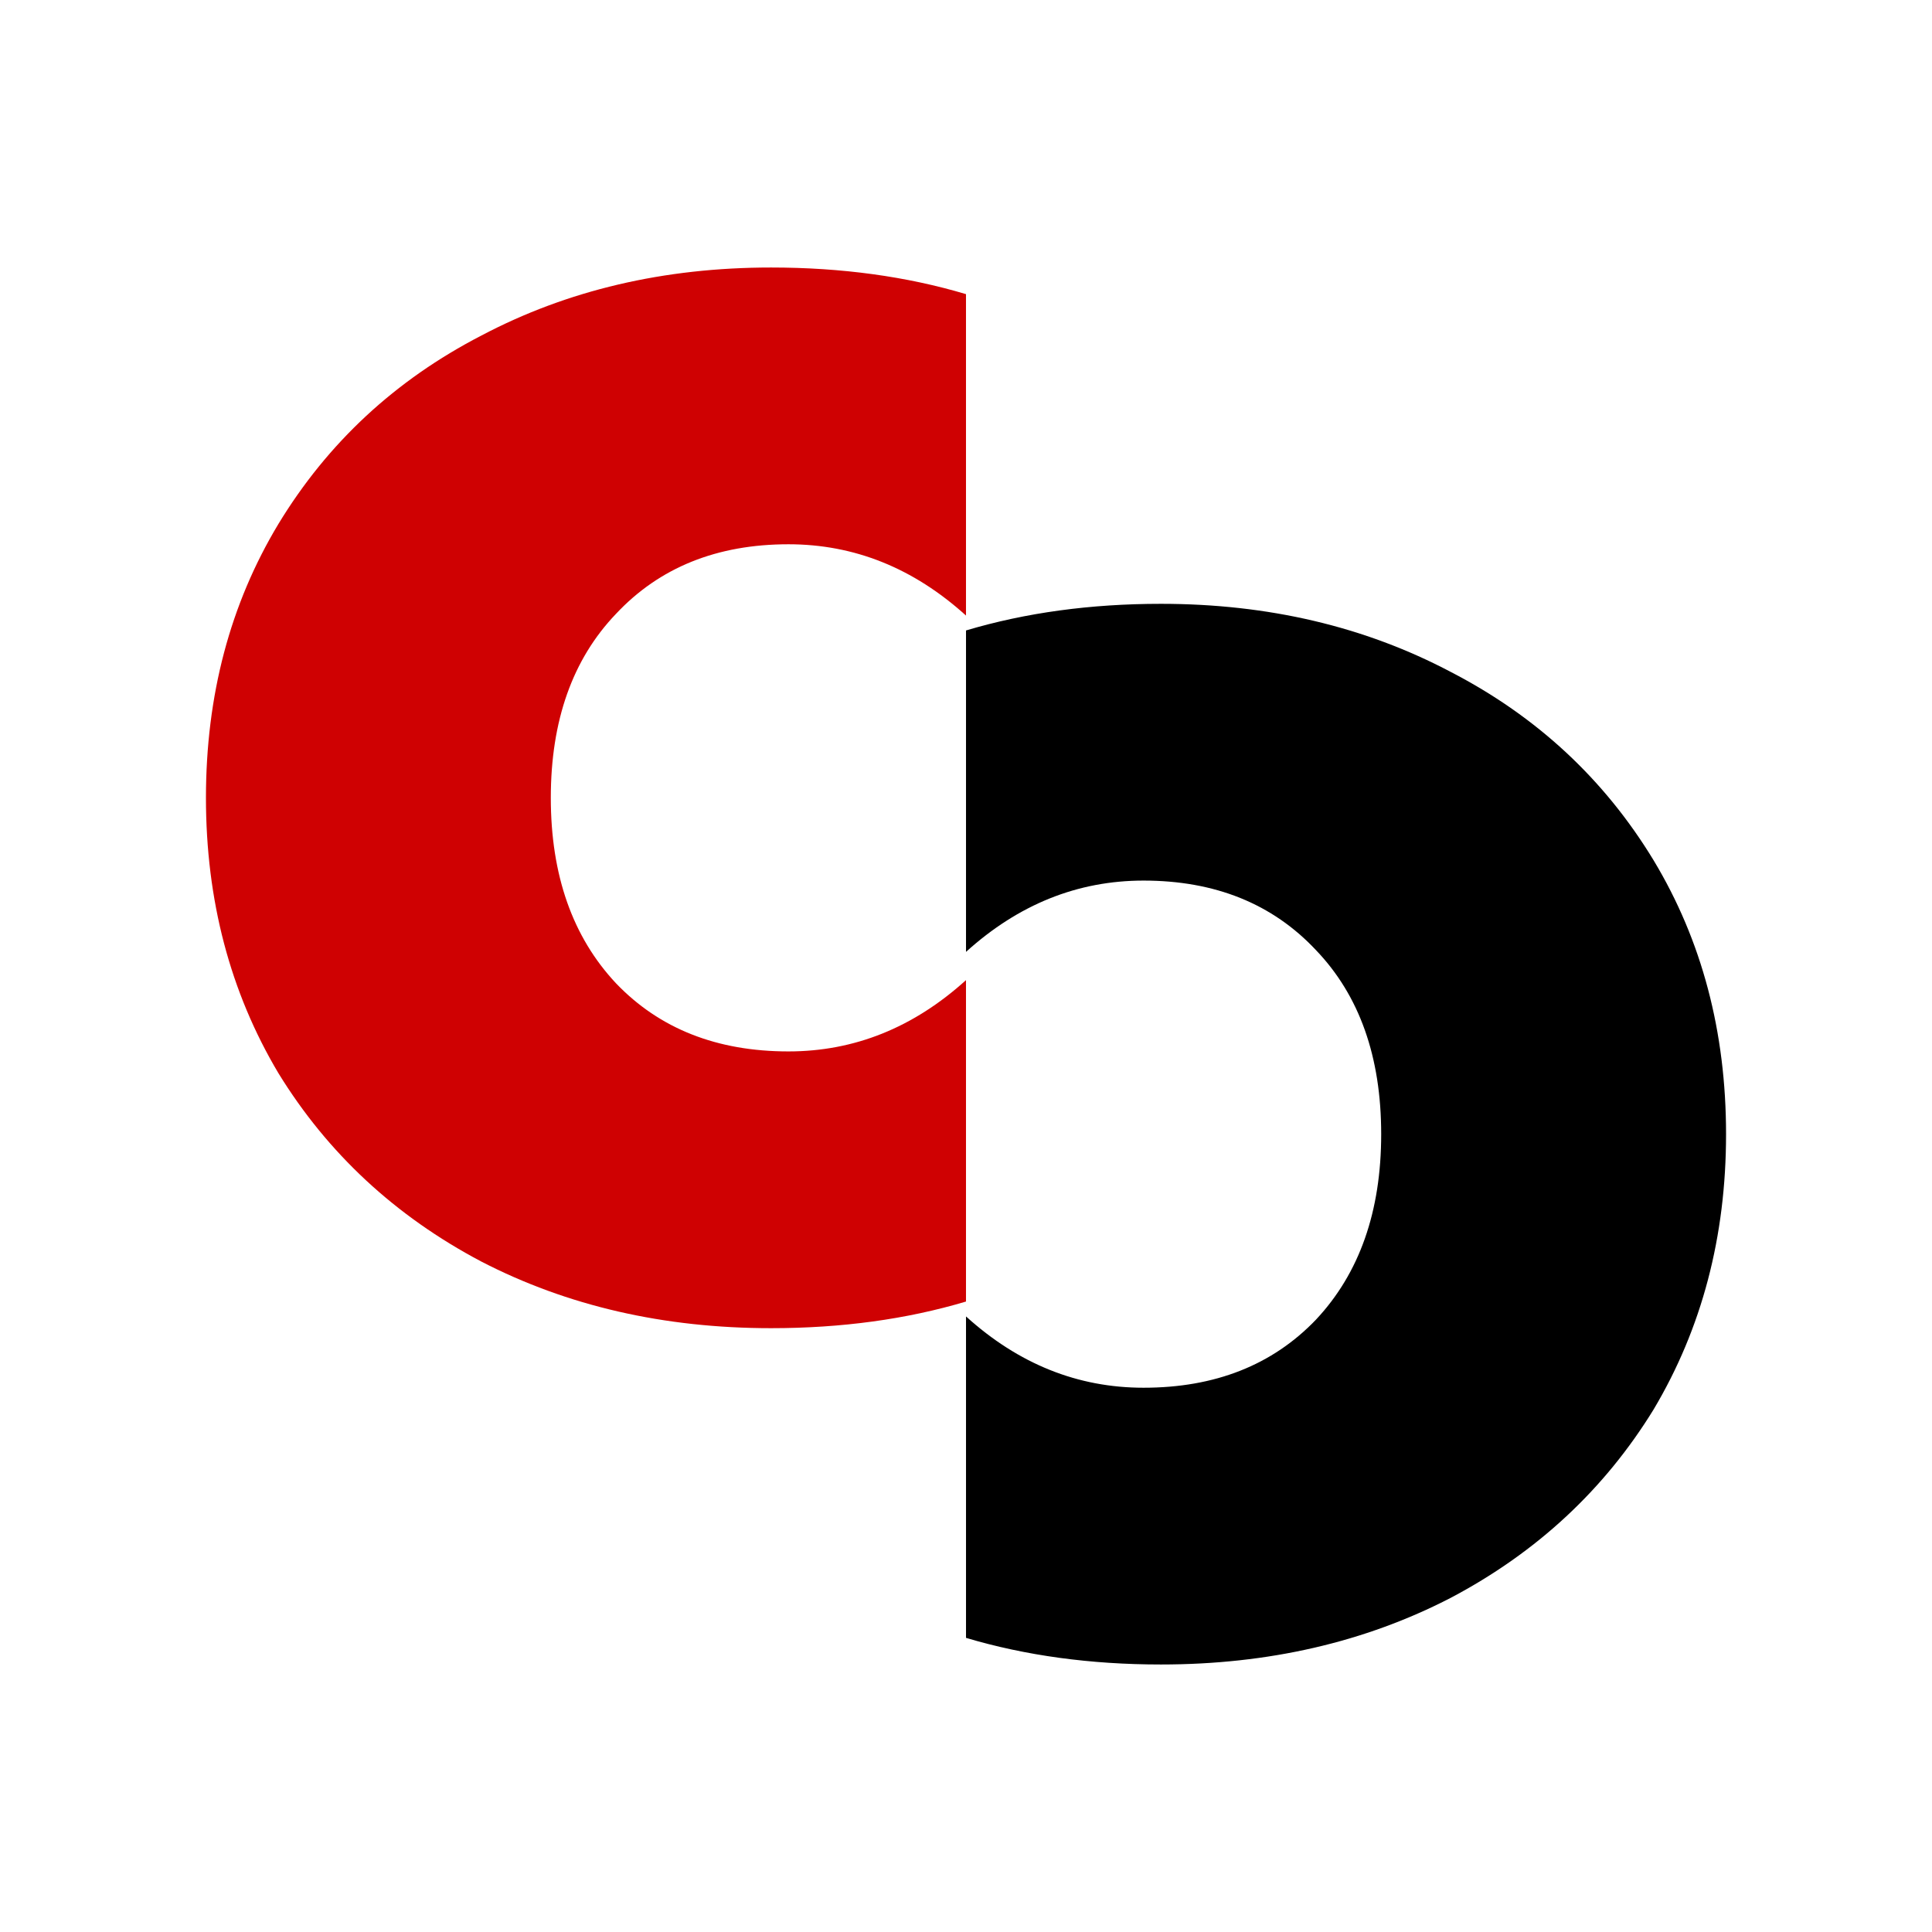
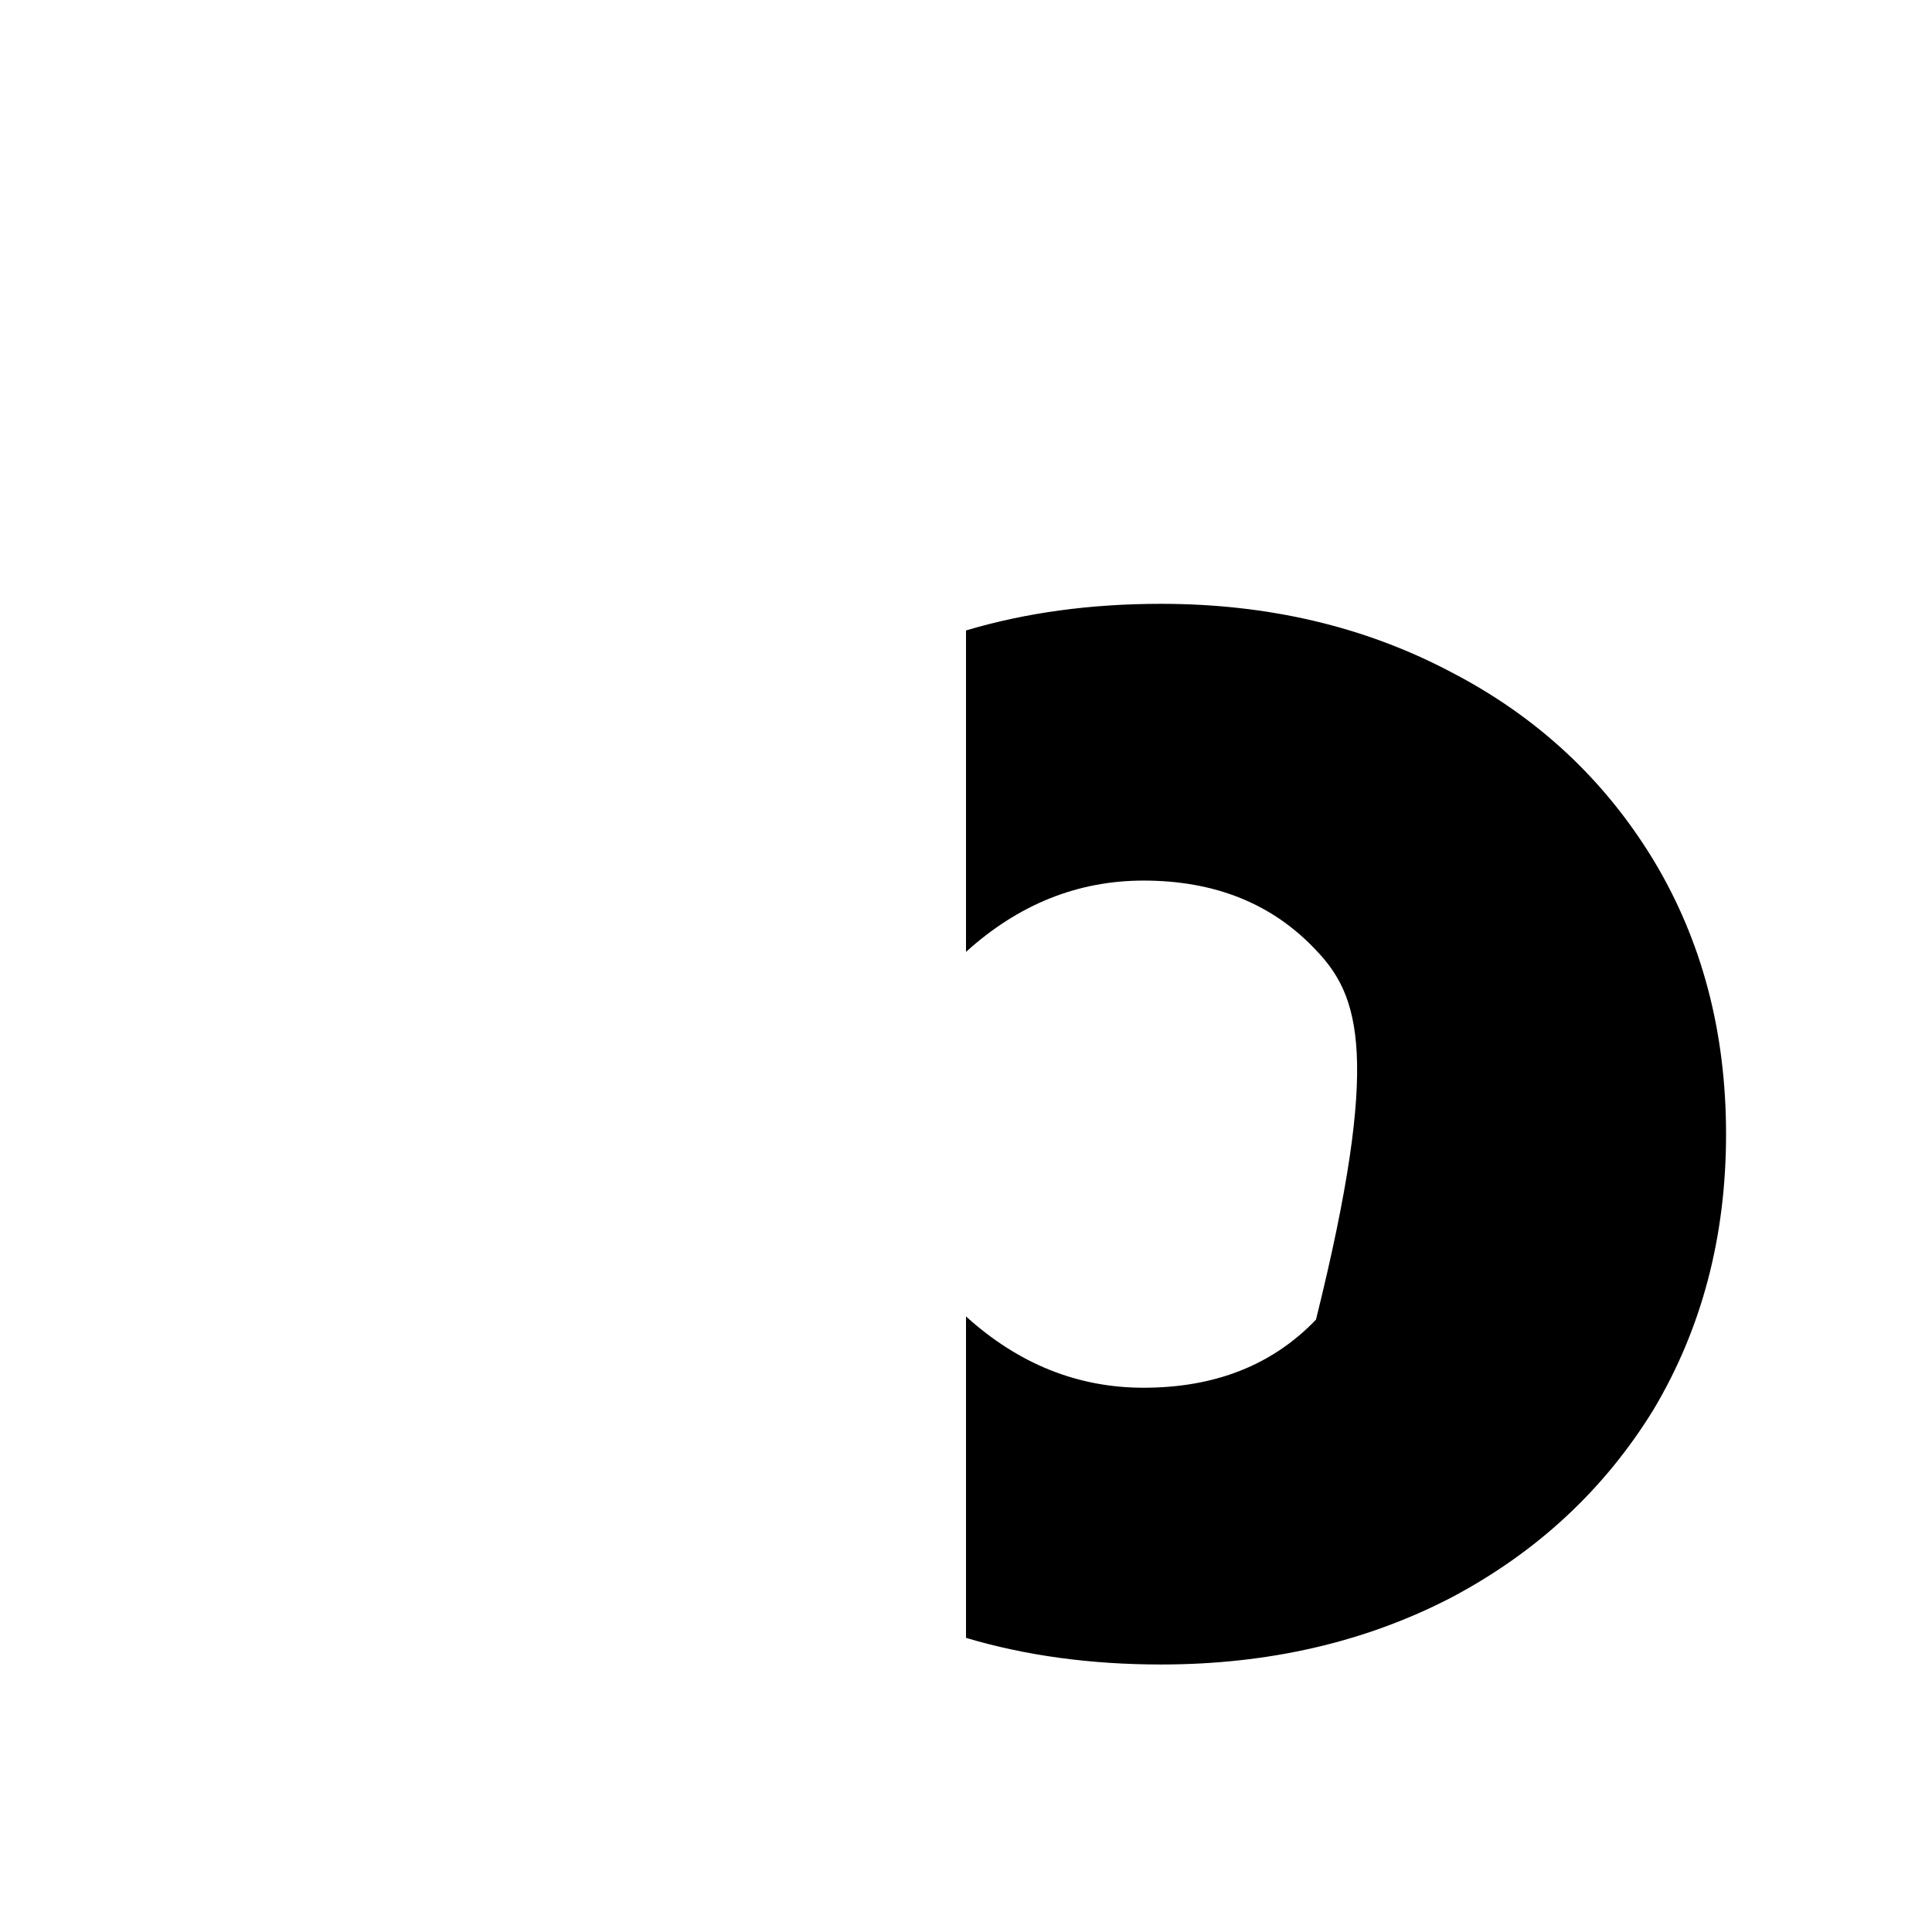
<svg xmlns="http://www.w3.org/2000/svg" width="500" height="500" viewBox="0 0 500 500" fill="none">
-   <path fill-rule="evenodd" clip-rule="evenodd" d="M249.998 76.123C234.586 71.528 217.769 69.231 199.549 69.231C171.799 69.231 146.799 75.106 124.549 86.856C102.299 98.356 84.799 114.606 72.049 135.606C59.549 156.356 53.299 179.981 53.299 206.481C53.299 232.981 59.549 256.731 72.049 277.731C84.799 298.481 102.299 314.731 124.549 326.481C146.799 337.981 171.799 343.731 199.549 343.731C217.769 343.731 234.586 341.434 249.998 336.839V253.655C236.407 265.956 221.09 272.106 204.049 272.106C185.549 272.106 170.674 266.231 159.424 254.481C148.174 242.481 142.549 226.481 142.549 206.481C142.549 186.481 148.174 170.606 159.424 158.856C170.674 146.856 185.549 140.856 204.049 140.856C221.09 140.856 236.407 147.006 249.998 159.307V76.123Z" fill="#CF0102" />
-   <path fill-rule="evenodd" clip-rule="evenodd" d="M250.002 163.161C265.414 158.567 282.231 156.269 300.451 156.269C328.201 156.269 353.201 162.144 375.451 173.894C397.701 185.394 415.201 201.644 427.951 222.644C440.451 243.394 446.701 267.019 446.701 293.519C446.701 320.019 440.451 343.769 427.951 364.769C415.201 385.519 397.701 401.769 375.451 413.519C353.201 425.019 328.201 430.769 300.451 430.769C282.231 430.769 265.414 428.472 250.002 423.877V340.693C263.593 352.994 278.909 359.144 295.951 359.144C314.451 359.144 329.326 353.269 340.576 341.519C351.826 329.519 357.451 313.519 357.451 293.519C357.451 273.519 351.826 257.644 340.576 245.894C329.326 233.894 314.451 227.894 295.951 227.894C278.909 227.894 263.593 234.044 250.002 246.345V163.161Z" fill="black" />
+   <path fill-rule="evenodd" clip-rule="evenodd" d="M250.002 163.161C265.414 158.567 282.231 156.269 300.451 156.269C328.201 156.269 353.201 162.144 375.451 173.894C397.701 185.394 415.201 201.644 427.951 222.644C440.451 243.394 446.701 267.019 446.701 293.519C446.701 320.019 440.451 343.769 427.951 364.769C415.201 385.519 397.701 401.769 375.451 413.519C353.201 425.019 328.201 430.769 300.451 430.769C282.231 430.769 265.414 428.472 250.002 423.877V340.693C263.593 352.994 278.909 359.144 295.951 359.144C314.451 359.144 329.326 353.269 340.576 341.519C357.451 273.519 351.826 257.644 340.576 245.894C329.326 233.894 314.451 227.894 295.951 227.894C278.909 227.894 263.593 234.044 250.002 246.345V163.161Z" fill="black" />
</svg>